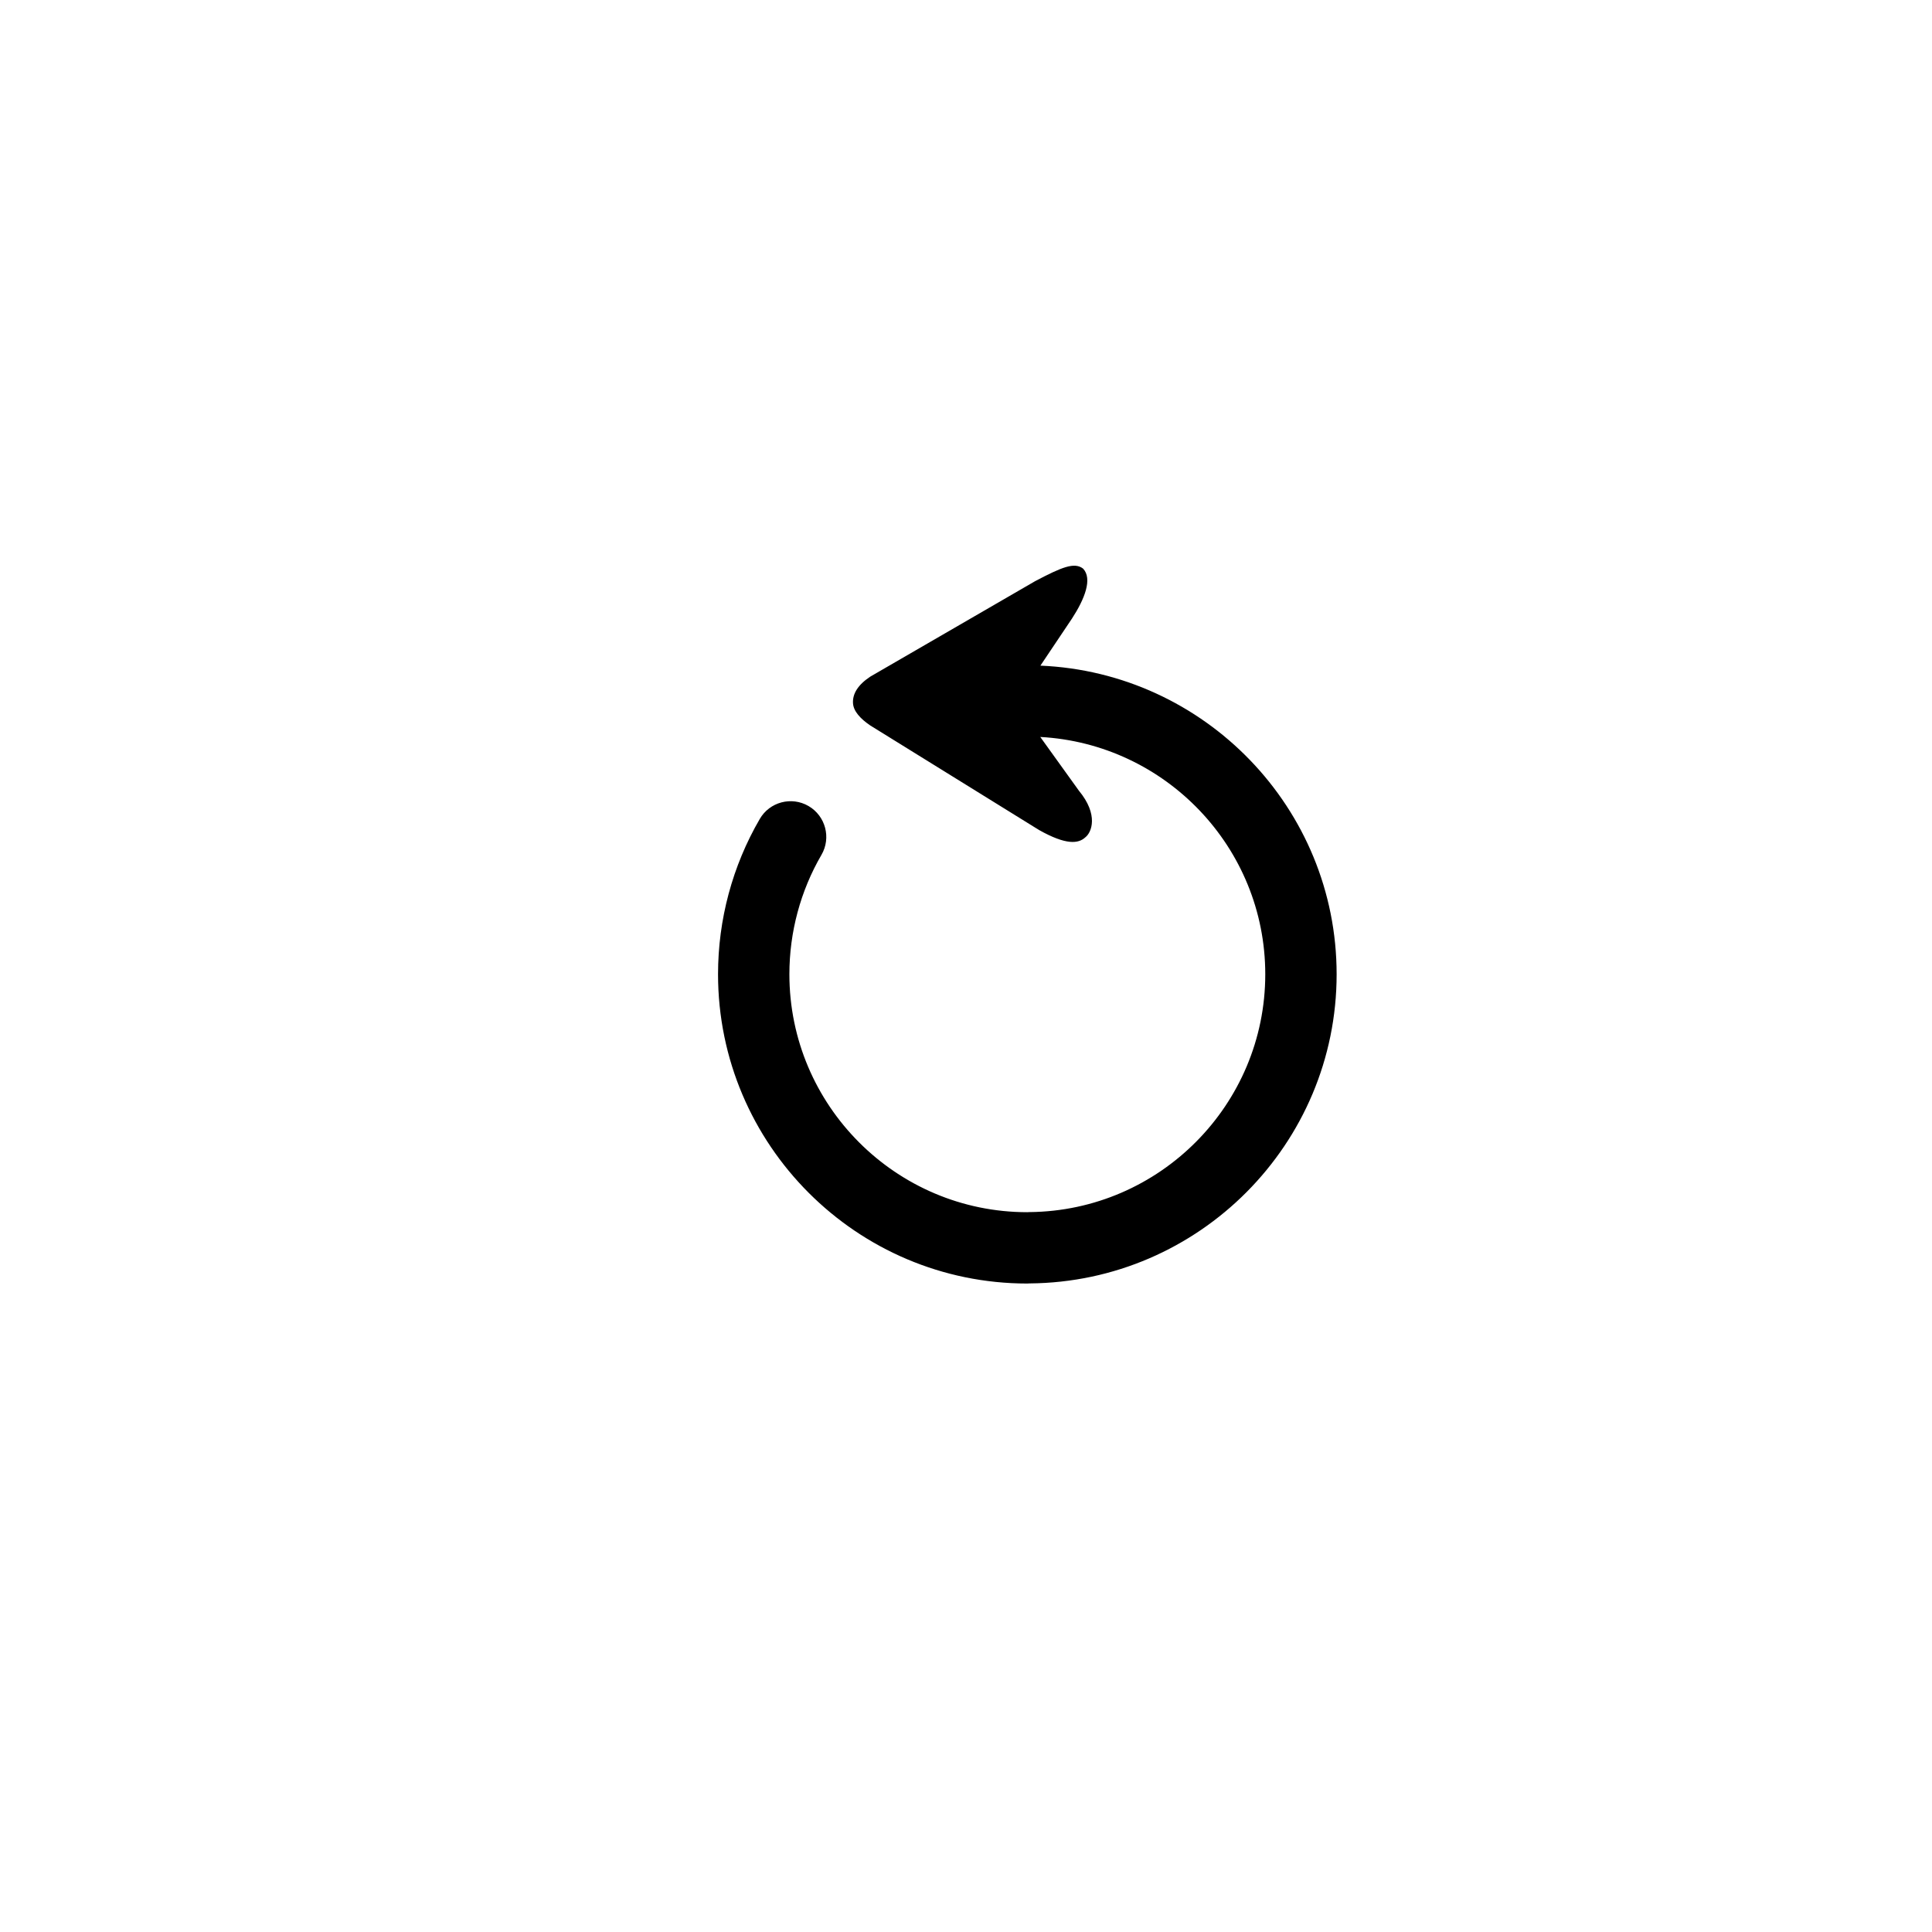
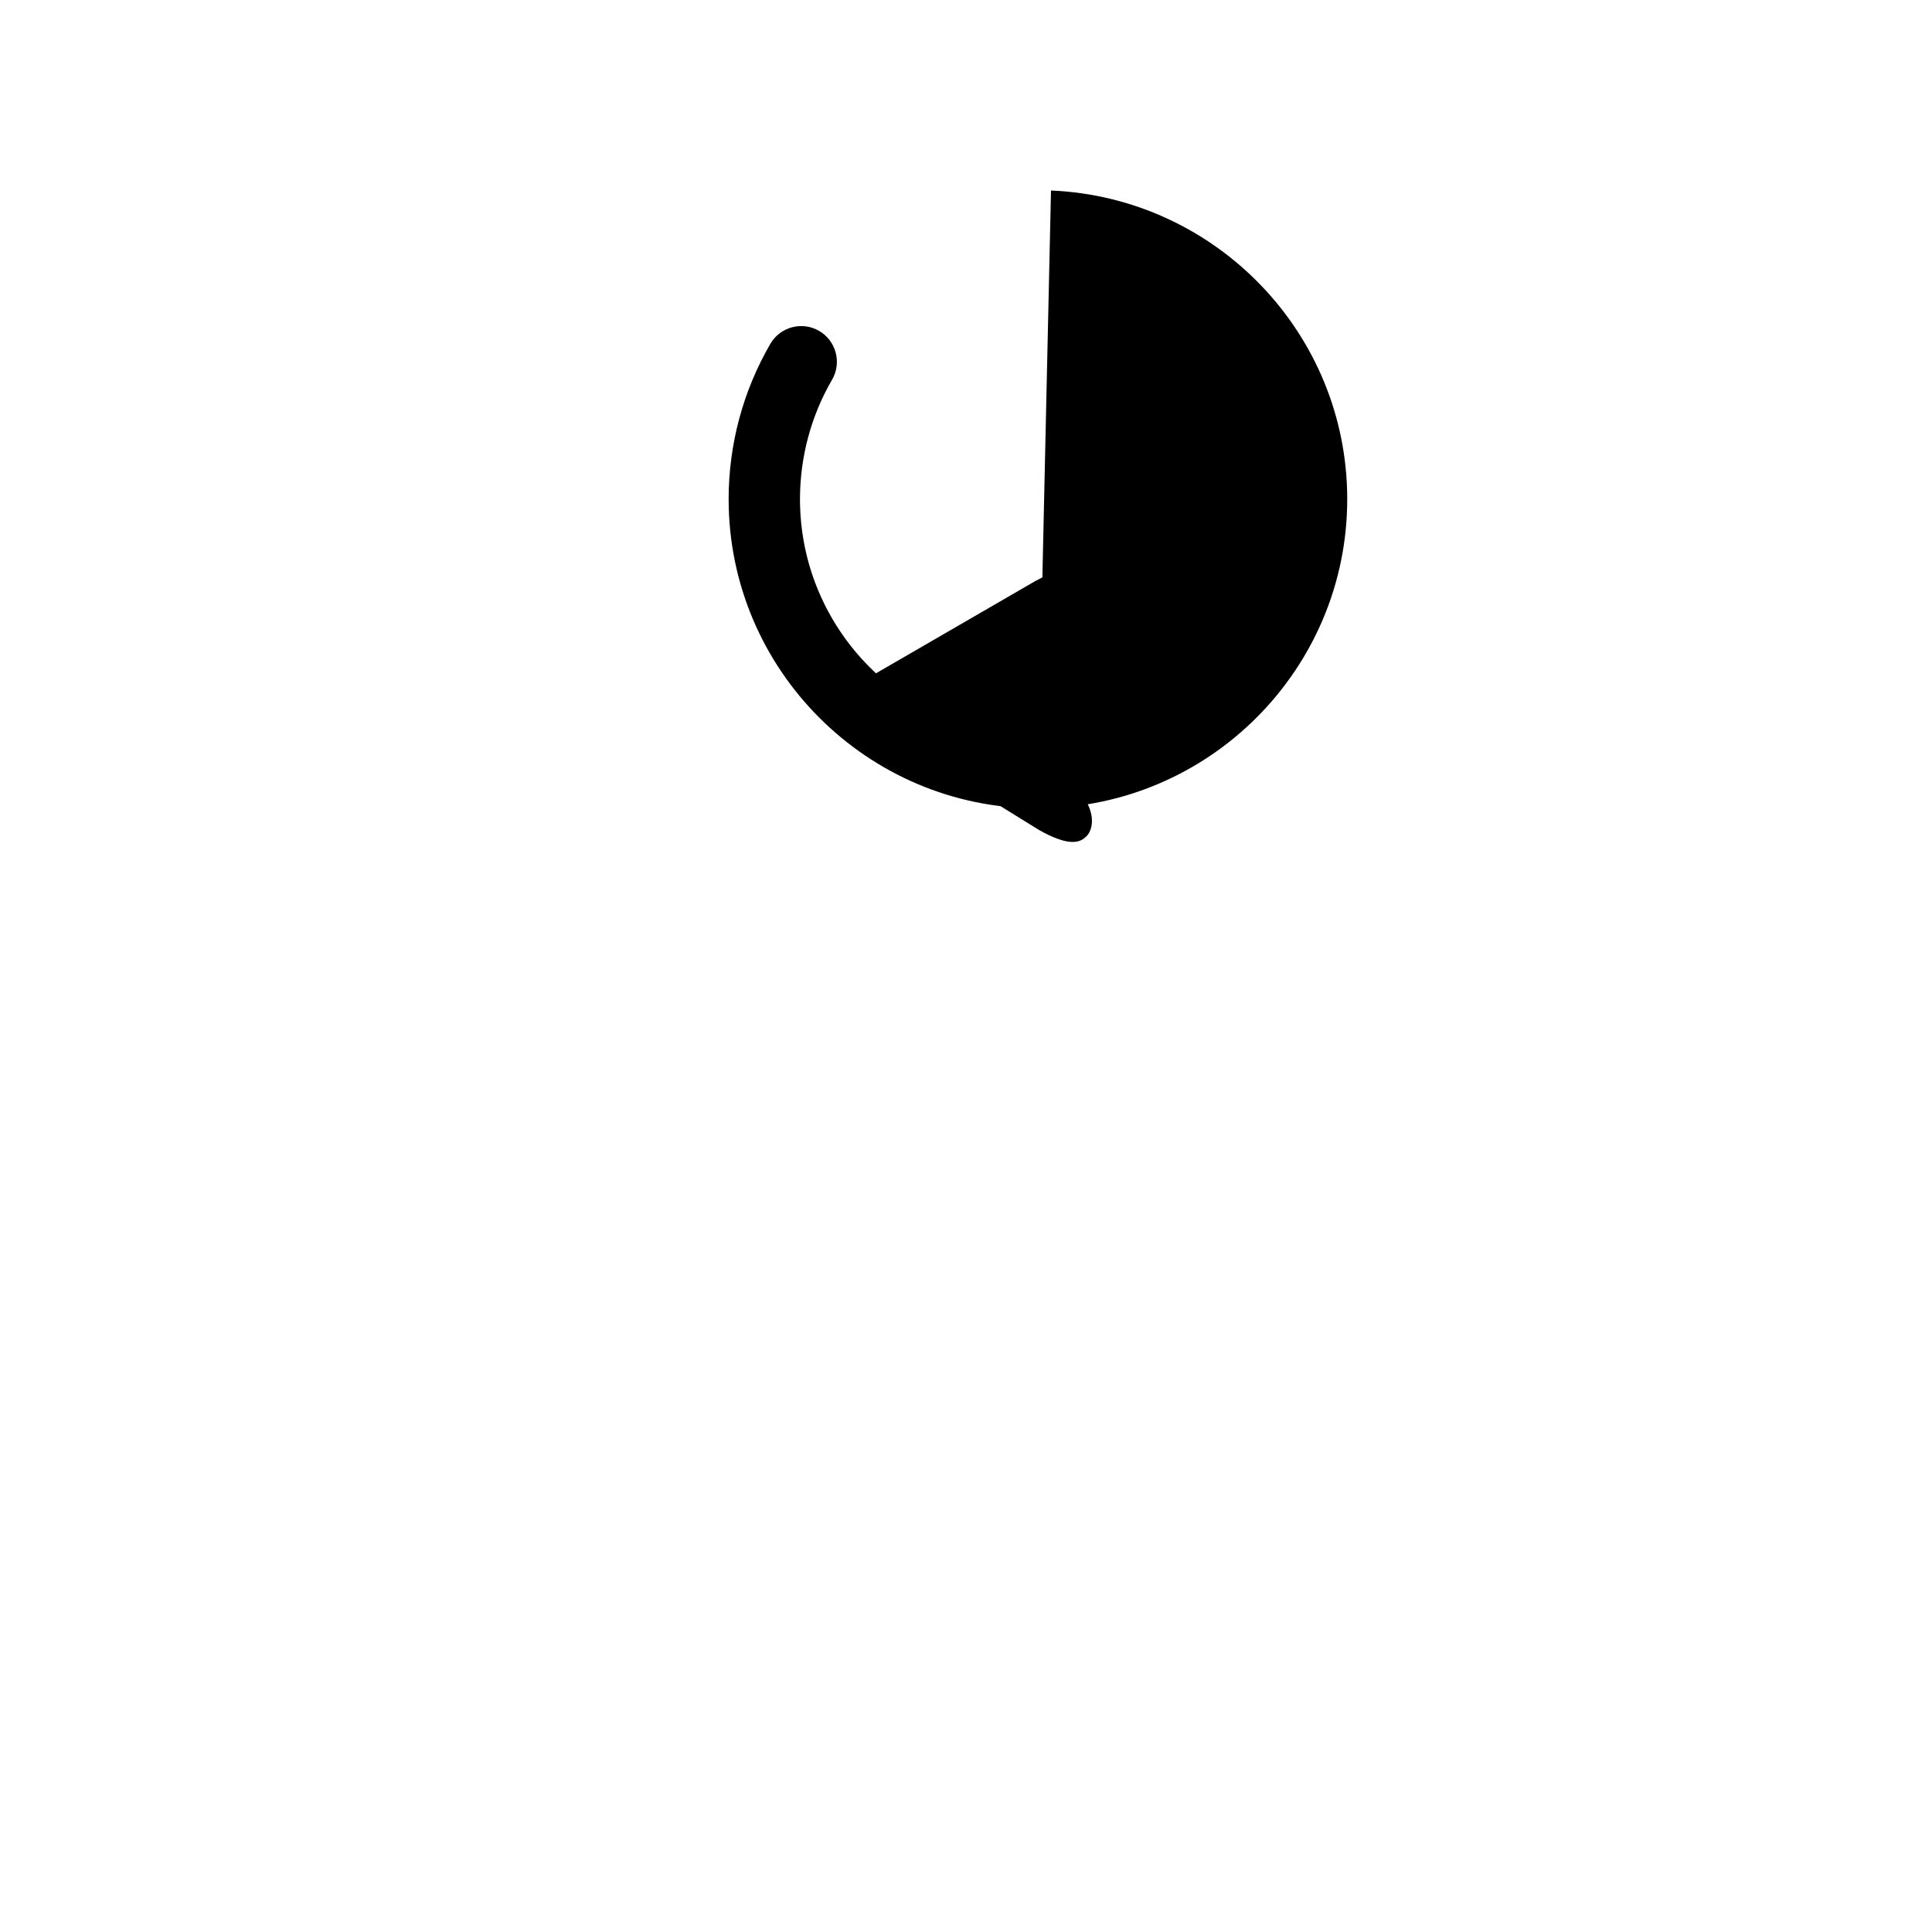
<svg xmlns="http://www.w3.org/2000/svg" fill="#000000" width="800px" height="800px" version="1.1" viewBox="144 144 512 512">
-   <path d="m419.72 320.4 8.367-12.48c3.387-5.211 5.473-10.555 2.941-13.234-2.289-1.75-5.547-0.449-12.715 3.332l-43.656 25.281c-3.285 2.176-4.754 4.543-4.602 7.066 0.125 2.125 1.969 4.117 4.566 5.887l44.734 27.707c7.168 4.039 10.426 3.648 12.258 1.945 1.691-1.293 3.586-5.988-1.699-12.371l-10.23-14.23c33.164 1.797 59.625 29.27 59.625 62.883 0 34.566-27.957 62.688-62.434 63.031v-0.008c-0.211 0.008-0.418 0.035-0.629 0.035-34.762 0-63.051-28.285-63.051-63.062 0-11.137 2.938-22.074 8.5-31.637 2.625-4.516 1.086-10.305-3.422-12.934-4.512-2.625-10.312-1.094-12.926 3.426-7.242 12.445-11.059 26.676-11.059 41.141 0 45.199 36.766 81.973 81.961 81.973 0.207 0 0.414-0.035 0.625-0.035v0.004c44.906-0.348 81.348-36.953 81.348-81.941-0.008-44.008-34.922-79.934-78.504-81.777z" />
+   <path d="m419.72 320.4 8.367-12.48c3.387-5.211 5.473-10.555 2.941-13.234-2.289-1.75-5.547-0.449-12.715 3.332l-43.656 25.281c-3.285 2.176-4.754 4.543-4.602 7.066 0.125 2.125 1.969 4.117 4.566 5.887l44.734 27.707c7.168 4.039 10.426 3.648 12.258 1.945 1.691-1.293 3.586-5.988-1.699-12.371l-10.23-14.23v-0.008c-0.211 0.008-0.418 0.035-0.629 0.035-34.762 0-63.051-28.285-63.051-63.062 0-11.137 2.938-22.074 8.5-31.637 2.625-4.516 1.086-10.305-3.422-12.934-4.512-2.625-10.312-1.094-12.926 3.426-7.242 12.445-11.059 26.676-11.059 41.141 0 45.199 36.766 81.973 81.961 81.973 0.207 0 0.414-0.035 0.625-0.035v0.004c44.906-0.348 81.348-36.953 81.348-81.941-0.008-44.008-34.922-79.934-78.504-81.777z" />
</svg>